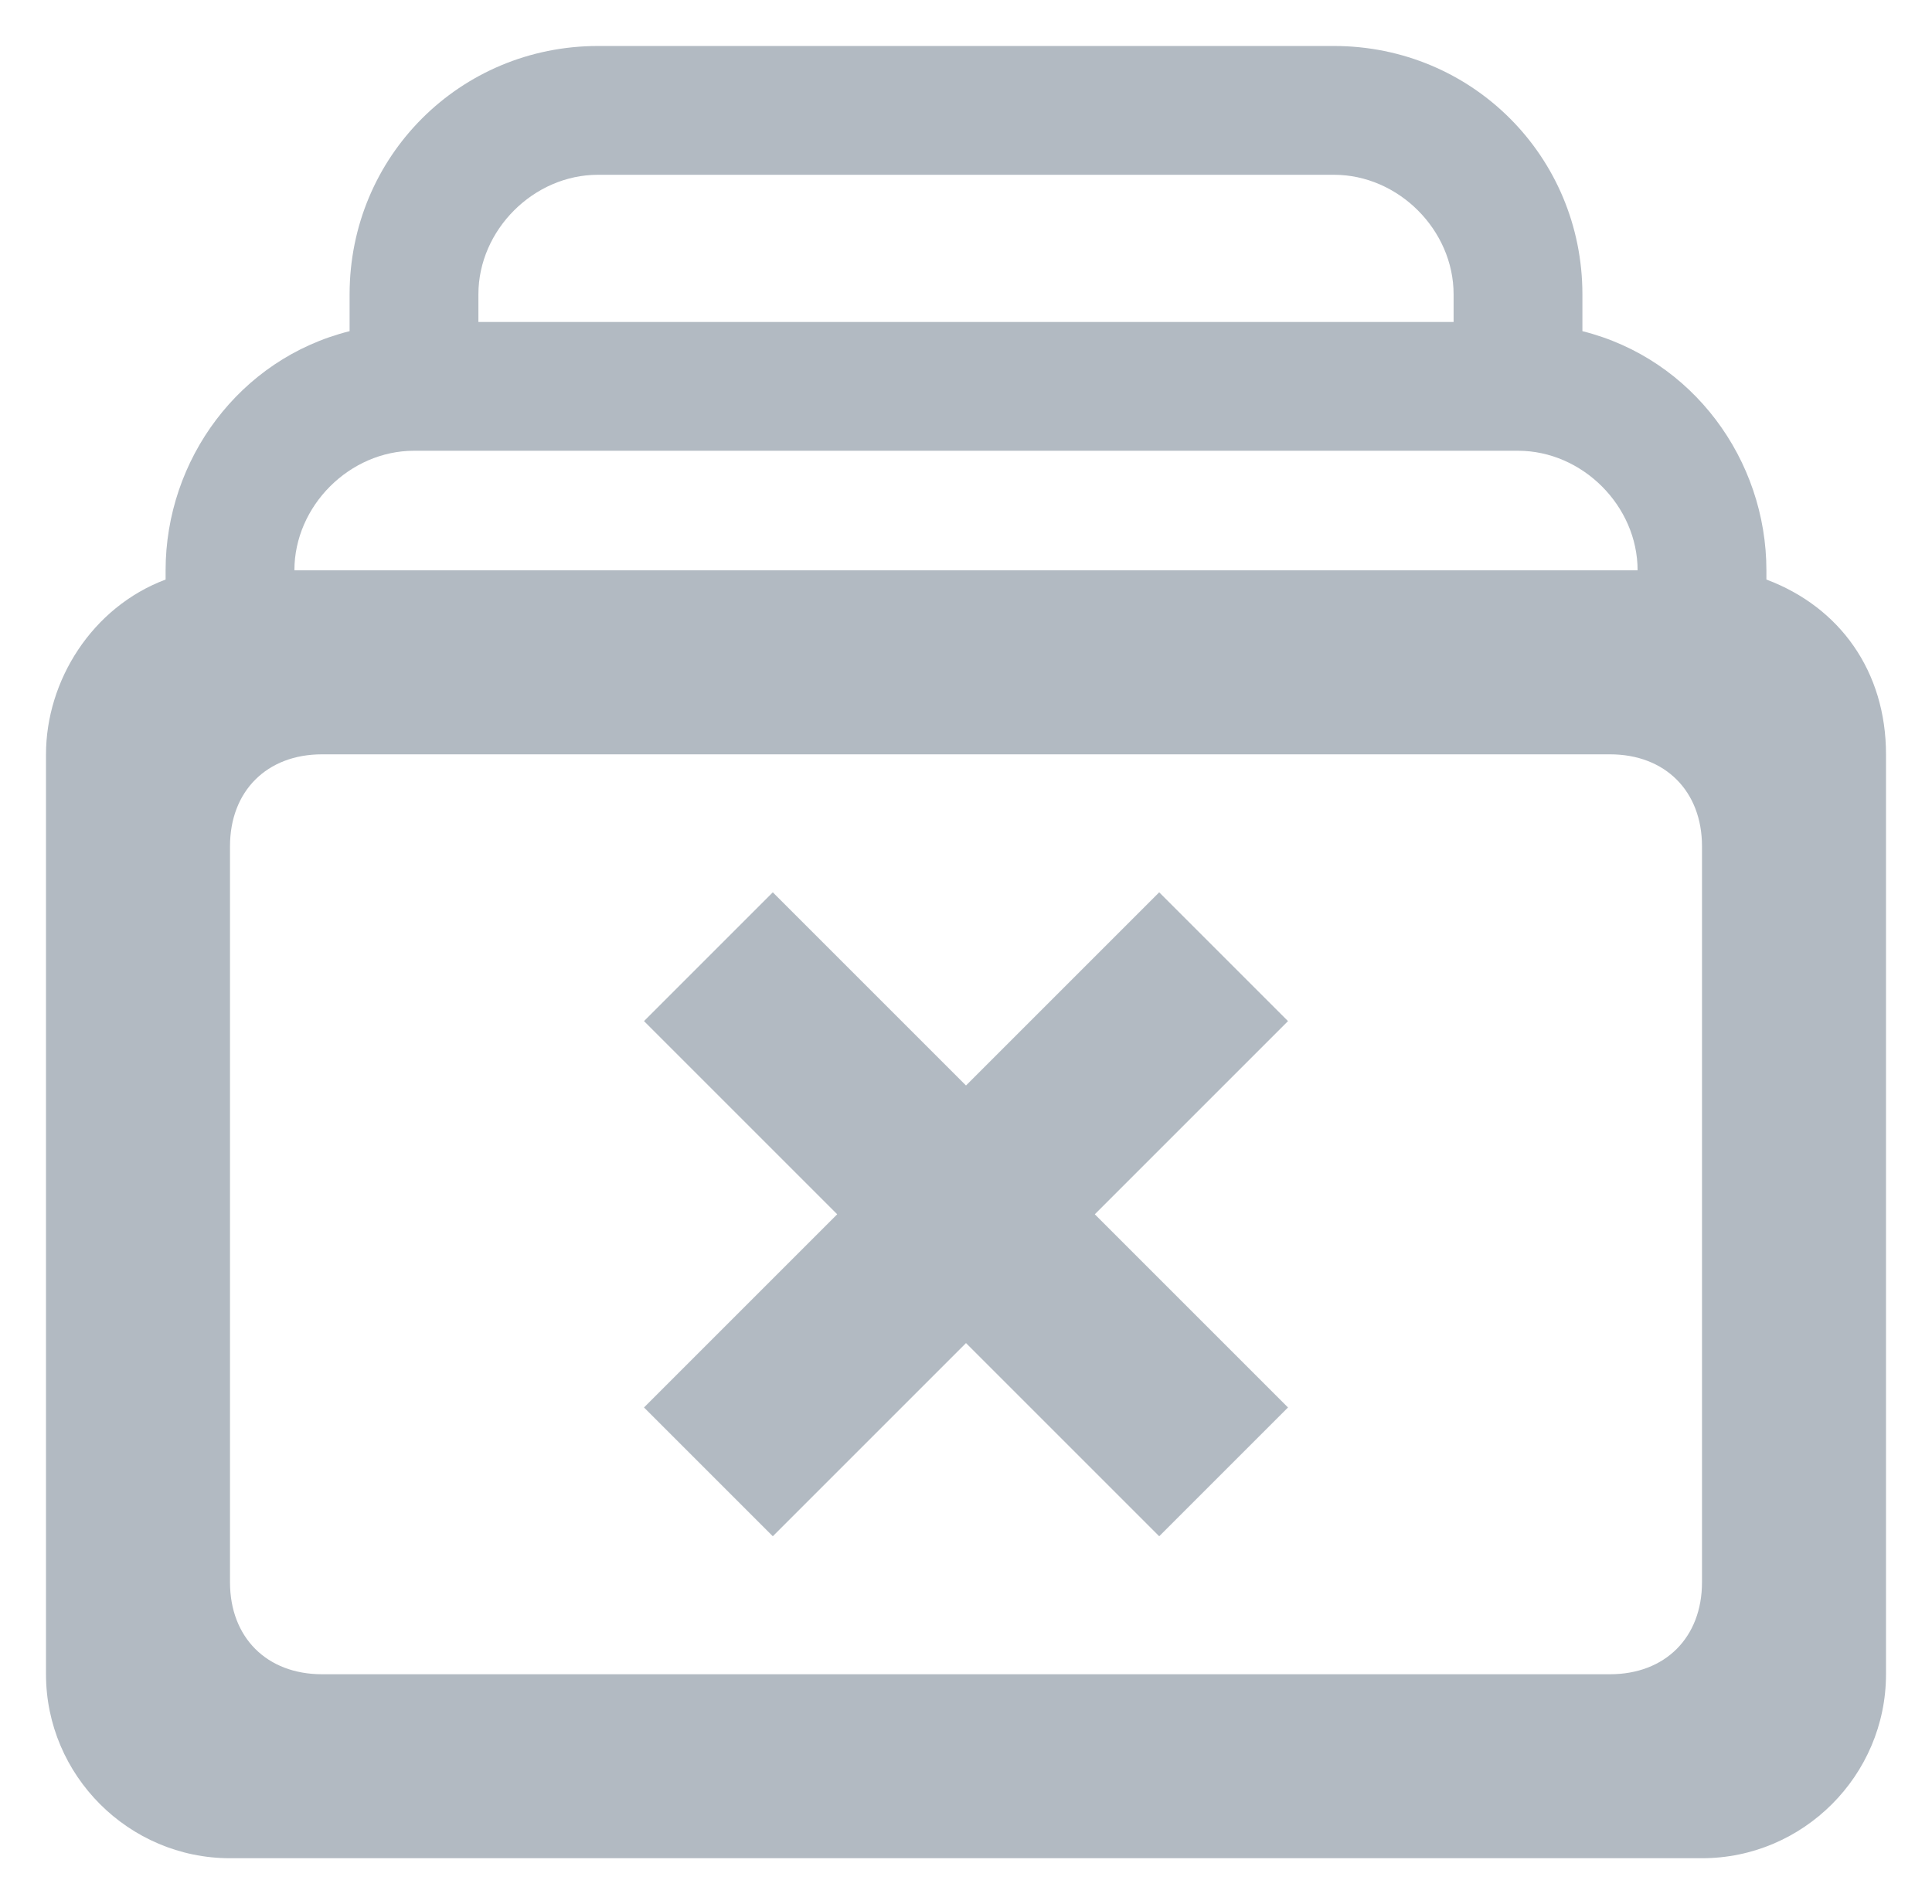
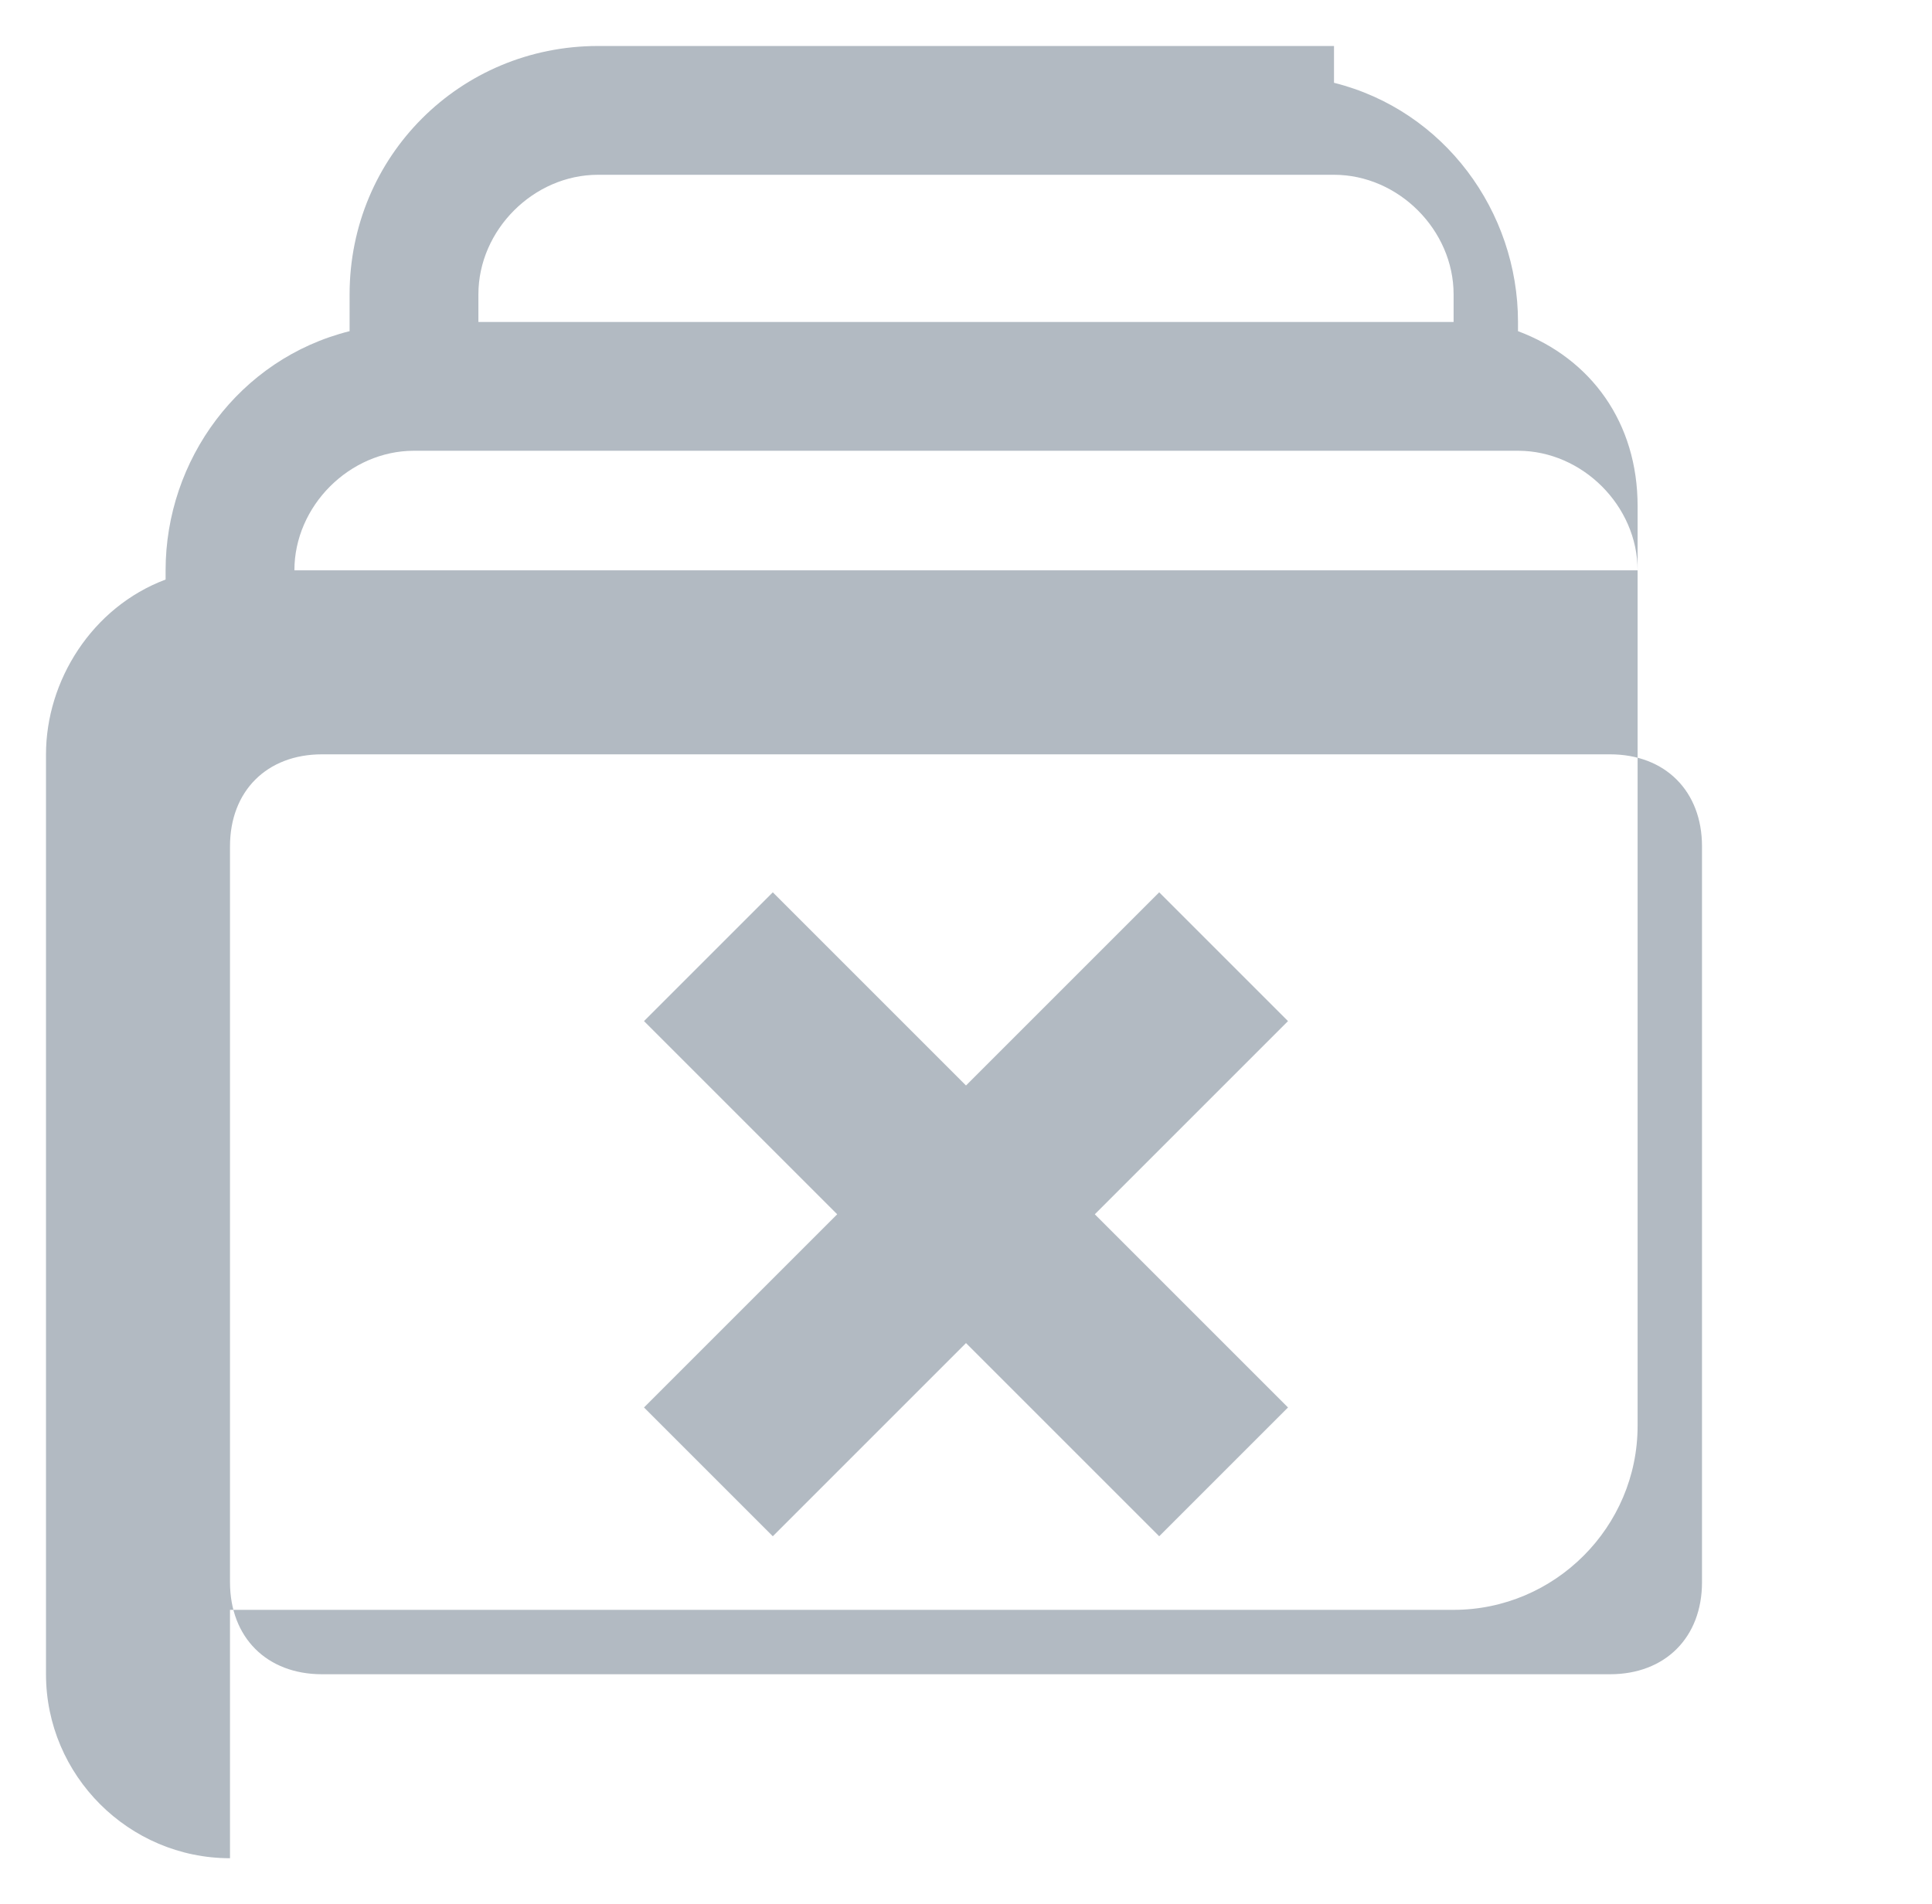
<svg xmlns="http://www.w3.org/2000/svg" version="1.1" id="图层_1" x="0px" y="0px" viewBox="0 0 21 20.7" style="enable-background:new 0 0 21 20.7;" xml:space="preserve">
  <style type="text/css">
	.st0{fill:#B2BAC2;}
</style>
  <g id="组_18025" transform="translate(-16 -2)">
    <g id="组_18022" transform="translate(1443)">
-       <path id="联合_898" class="st0" d="M-1424.5,22.2c-1.1,0-2-0.9-2-2v-10c0-0.8,0.5-1.6,1.3-1.9V8.2c0-1.2,0.8-2.3,2-2.6V5.2    c0-1.5,1.2-2.7,2.7-2.7c0,0,0,0,0,0h8c1.5,0,2.7,1.2,2.7,2.7l0,0v0.4c1.2,0.3,2,1.4,2,2.6v0.1c0.8,0.3,1.3,1,1.3,1.9v10    c0,1.1-0.9,2-2,2H-1424.5z M-1424.5,11.2v8c0,0.6,0.4,1,1,1h14c0.6,0,1-0.4,1-1v-8c0-0.6-0.4-1-1-1h-14    C-1424.1,10.2-1424.5,10.6-1424.5,11.2z M-1409.2,8.2c0-0.7-0.6-1.3-1.3-1.3h-12c-0.7,0-1.3,0.6-1.3,1.3H-1409.2z M-1411.2,5.5    V5.2c0-0.7-0.6-1.3-1.3-1.3h-8c-0.7,0-1.3,0.6-1.3,1.3v0.3H-1411.2z M-1416.5,16.6l-2.1,2.1l-1.4-1.4l2.1-2.1l-2.1-2.1l1.4-1.4    l2.1,2.1l2.1-2.1l1.4,1.4l-2.1,2.1l2.1,2.1l-1.4,1.4L-1416.5,16.6z" />
+       <path id="联合_898" class="st0" d="M-1424.5,22.2c-1.1,0-2-0.9-2-2v-10c0-0.8,0.5-1.6,1.3-1.9V8.2c0-1.2,0.8-2.3,2-2.6V5.2    c0-1.5,1.2-2.7,2.7-2.7c0,0,0,0,0,0h8l0,0v0.4c1.2,0.3,2,1.4,2,2.6v0.1c0.8,0.3,1.3,1,1.3,1.9v10    c0,1.1-0.9,2-2,2H-1424.5z M-1424.5,11.2v8c0,0.6,0.4,1,1,1h14c0.6,0,1-0.4,1-1v-8c0-0.6-0.4-1-1-1h-14    C-1424.1,10.2-1424.5,10.6-1424.5,11.2z M-1409.2,8.2c0-0.7-0.6-1.3-1.3-1.3h-12c-0.7,0-1.3,0.6-1.3,1.3H-1409.2z M-1411.2,5.5    V5.2c0-0.7-0.6-1.3-1.3-1.3h-8c-0.7,0-1.3,0.6-1.3,1.3v0.3H-1411.2z M-1416.5,16.6l-2.1,2.1l-1.4-1.4l2.1-2.1l-2.1-2.1l1.4-1.4    l2.1,2.1l2.1-2.1l1.4,1.4l-2.1,2.1l2.1,2.1l-1.4,1.4L-1416.5,16.6z" />
    </g>
  </g>
</svg>